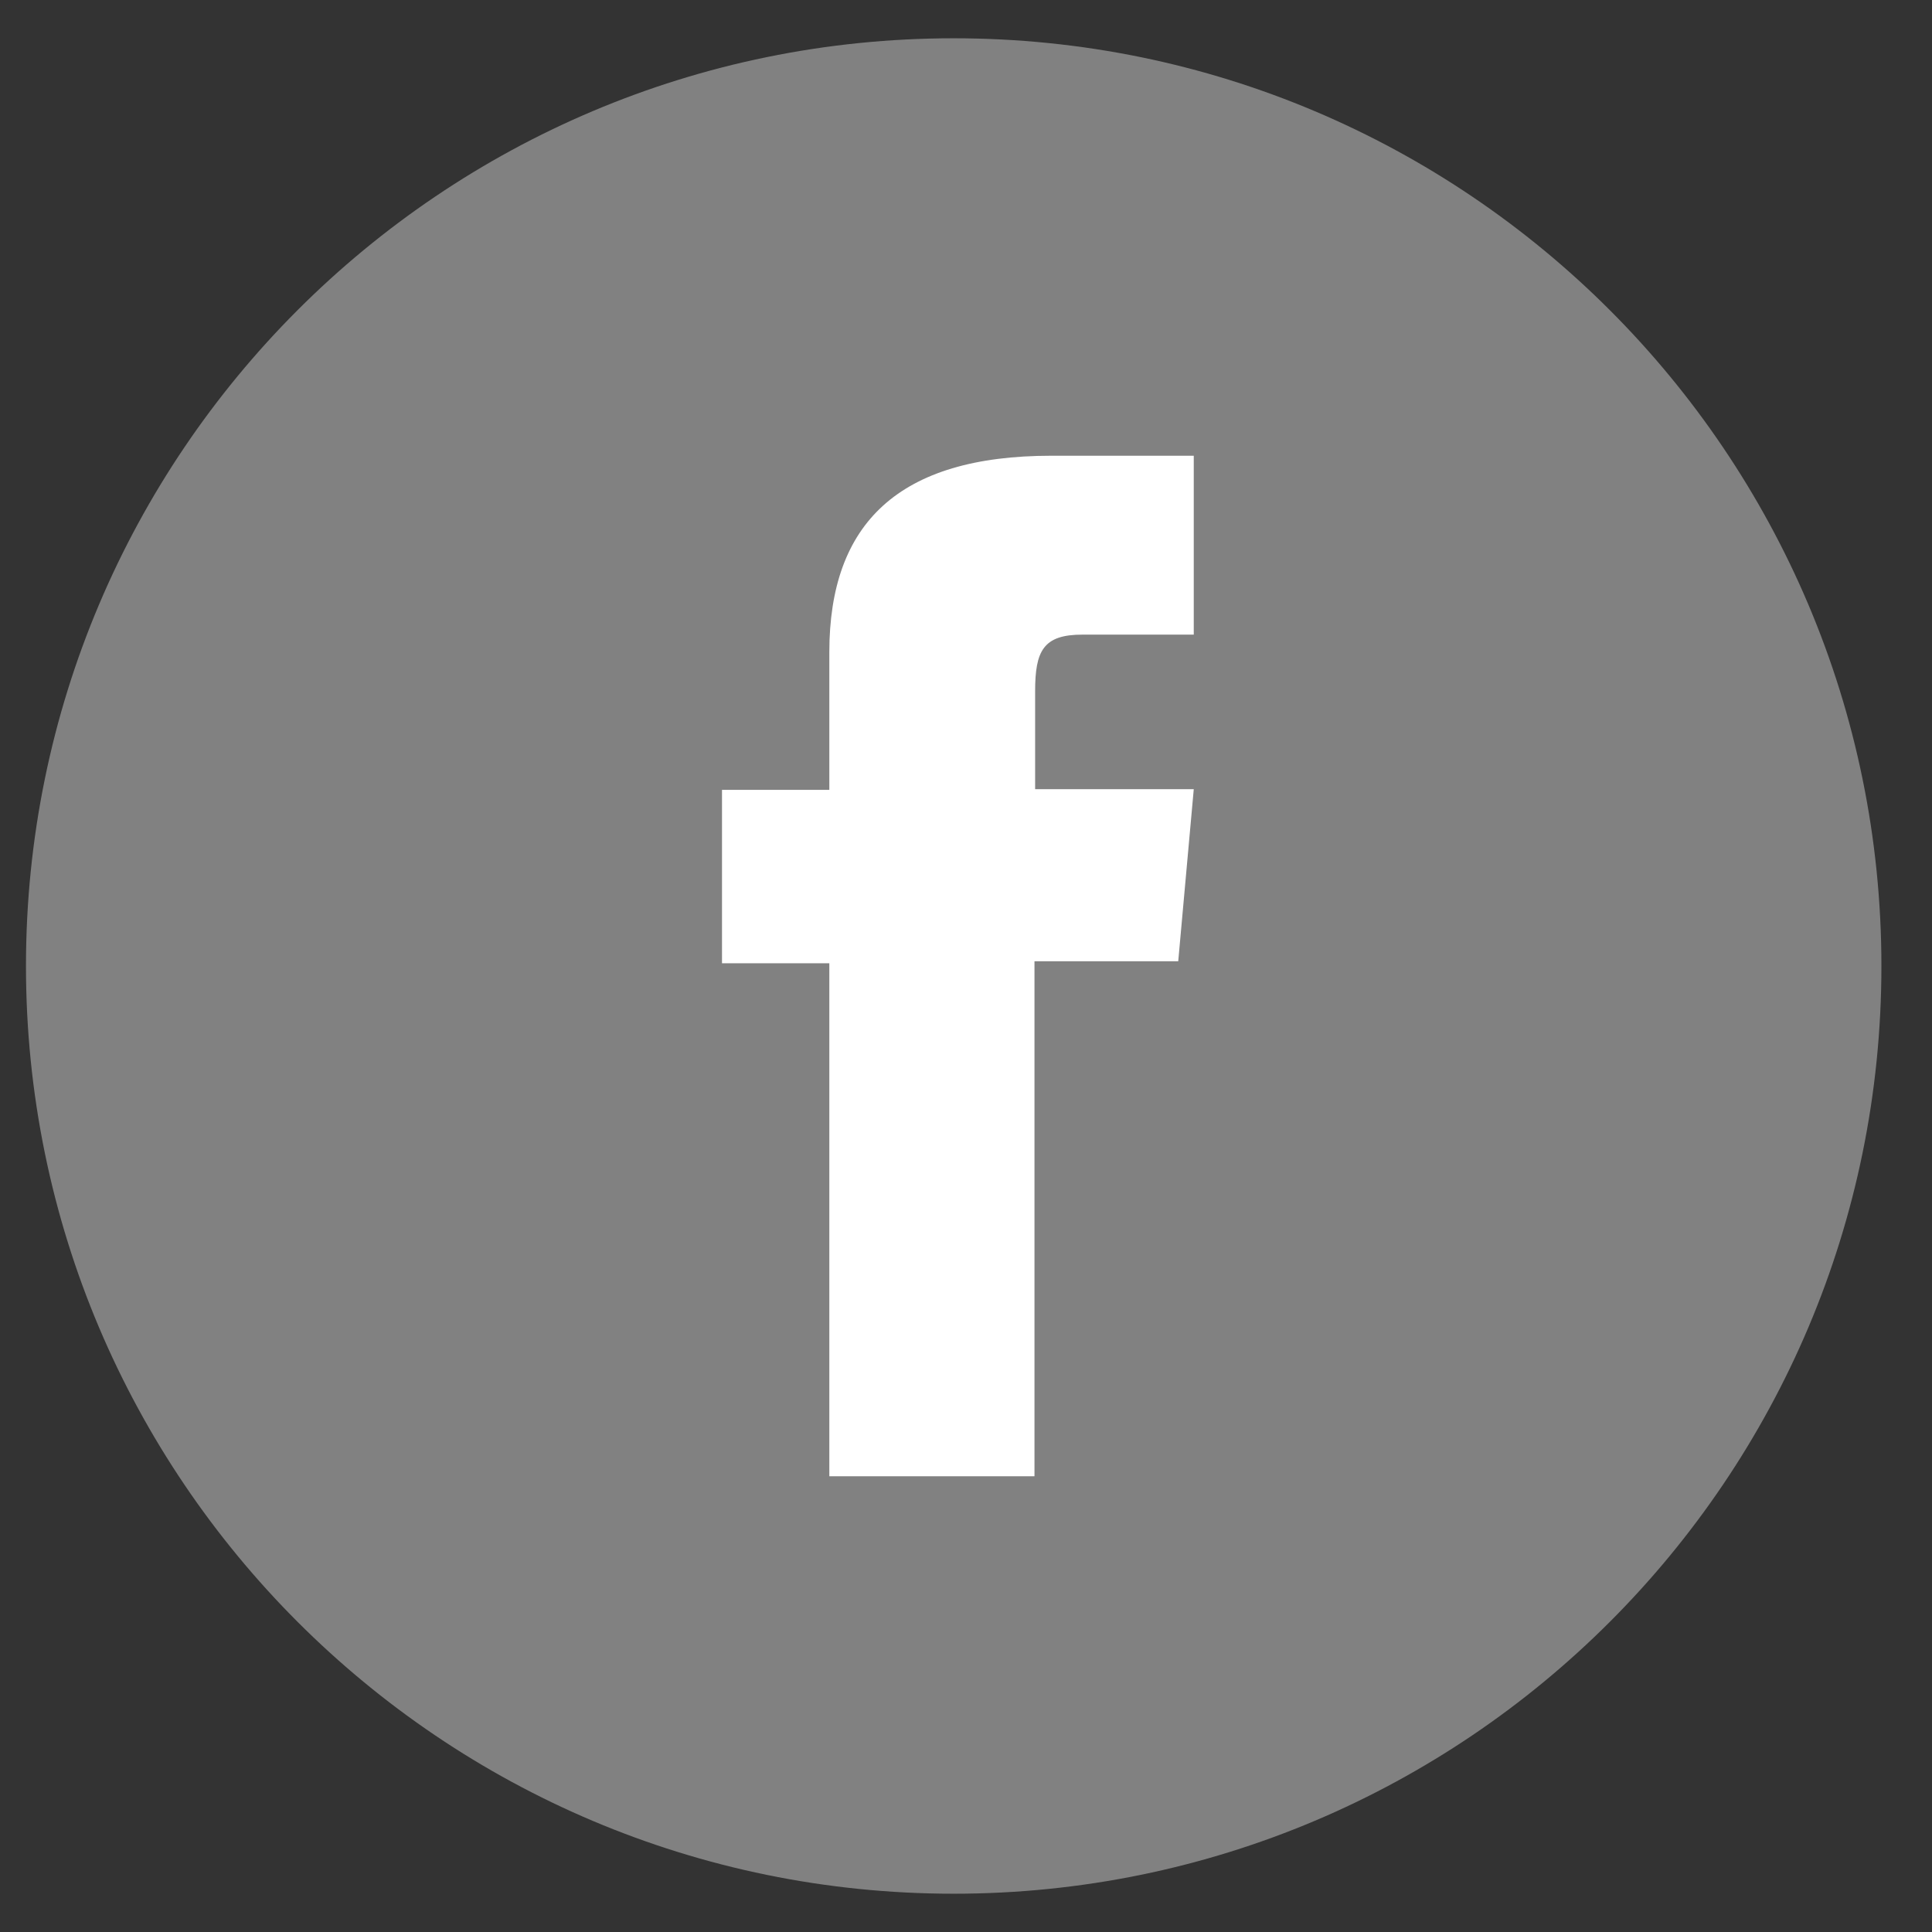
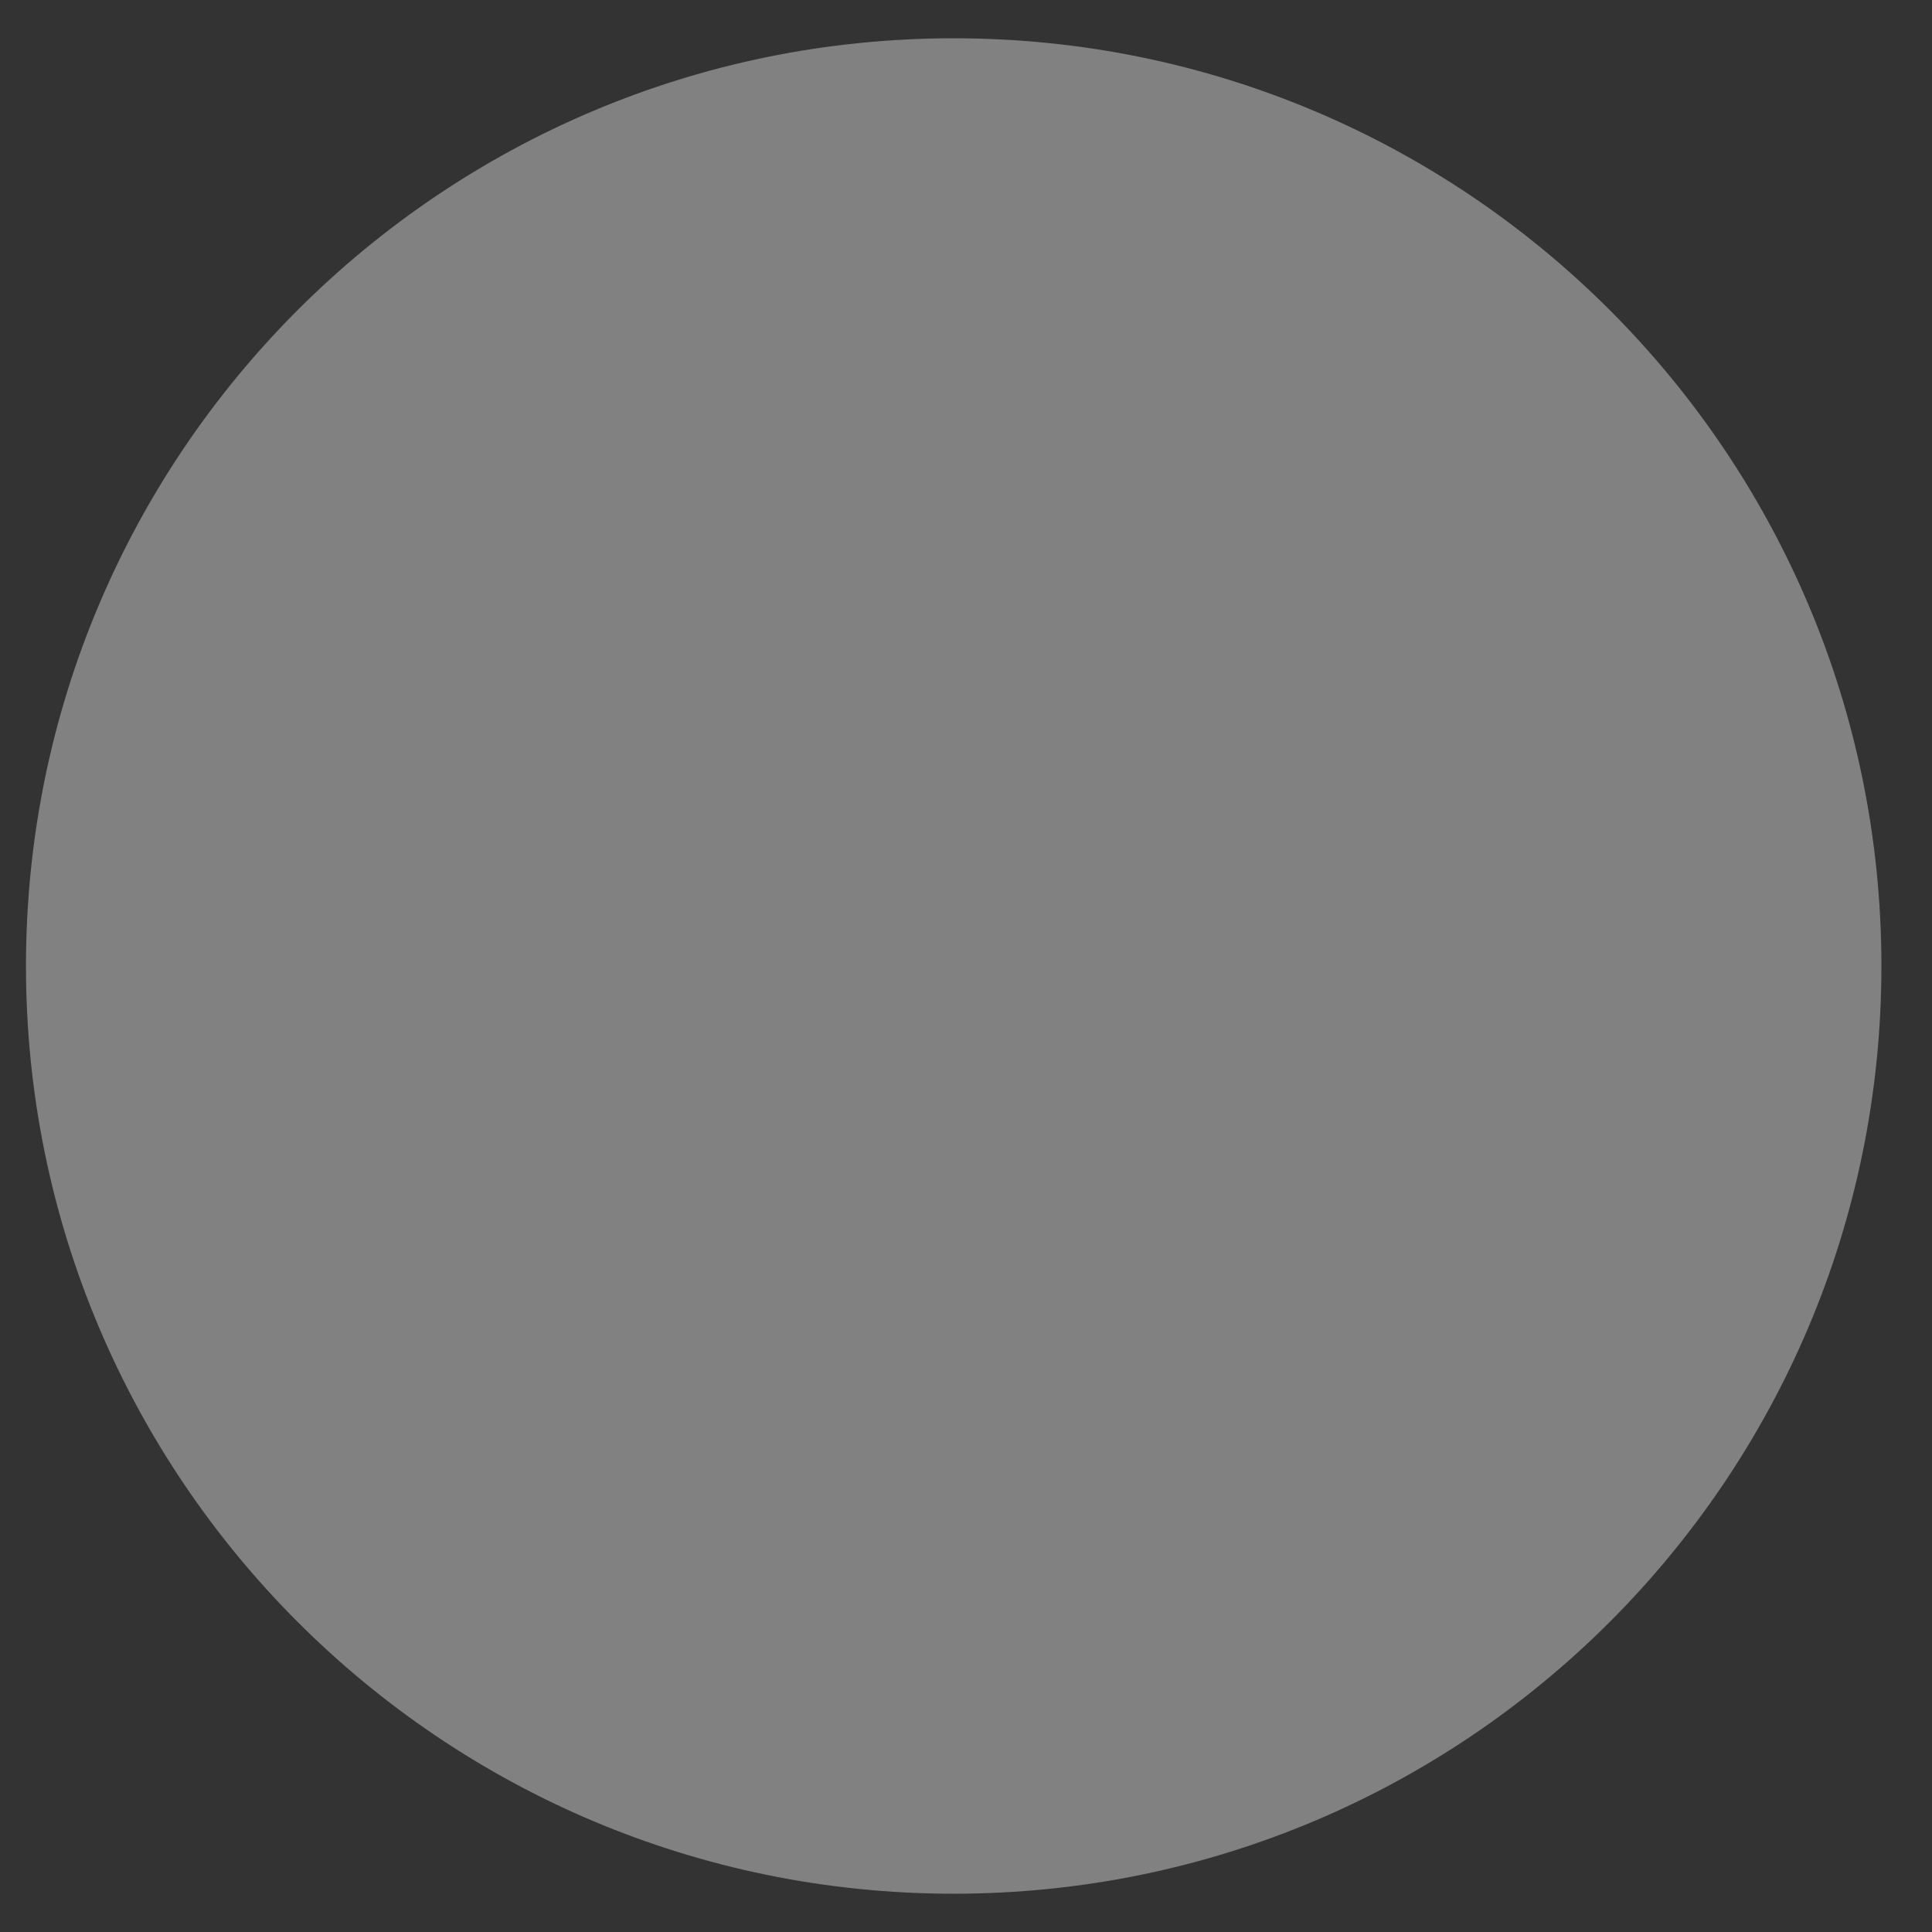
<svg xmlns="http://www.w3.org/2000/svg" width="27" height="27" viewBox="0 0 27 27" fill="none">
  <rect x="0" y="0" width="27" height="27" fill="#333333" stroke="none" />
  <g clip-path="url(#clip0_3183_6356)">
    <path d="M13.328 26.465C20.489 26.465 26.293 20.66 26.293 13.5C26.293 6.34 20.489 0.535 13.328 0.535C6.168 0.535 0.363 6.34 0.363 13.5C0.363 20.66 6.168 26.465 13.328 26.465Z" fill="#818181" />
-     <path d="M16.683 8.869C16.683 8.869 15.57 8.869 15.127 8.869C14.58 8.869 14.466 9.095 14.466 9.661C14.466 10.133 14.466 11.029 14.466 11.029H16.683L16.466 13.434H14.457V20.631H11.59V13.462H10.09V11.038H11.59C11.59 11.038 11.59 10.689 11.59 9.114C11.59 7.312 12.561 6.369 14.693 6.369C15.042 6.369 16.683 6.369 16.683 6.369V8.869Z" fill="white" />
  </g>
  <defs>
    <clipPath id="clip0_3183_6356">
      <rect width="25.93" height="25.93" fill="white" transform="translate(0.363 0.535)" />
    </clipPath>
  </defs>
</svg>